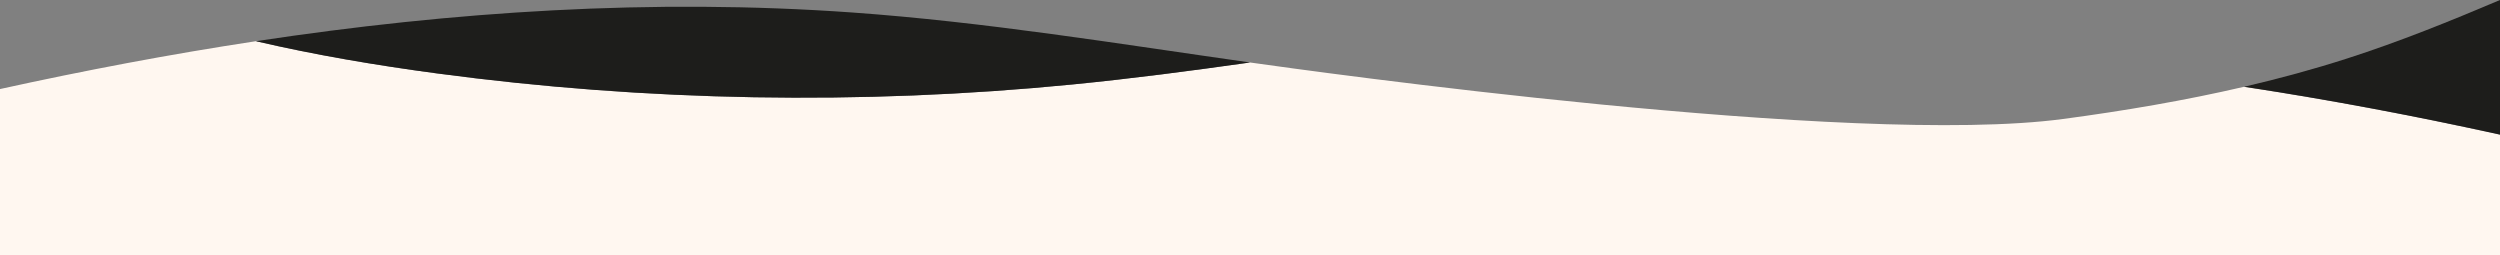
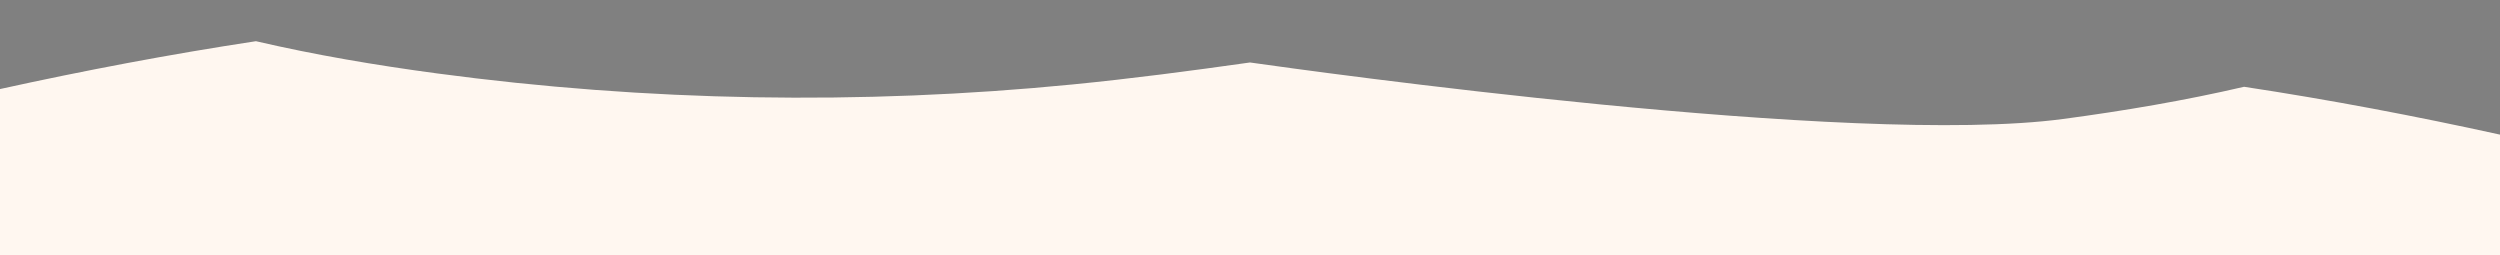
<svg xmlns="http://www.w3.org/2000/svg" id="b" viewBox="0 0 1920 196">
  <rect x="0" y="0" width="1920" height="196" fill="#808080" stroke="none" />
  <defs>
    <style>.d{fill:#fff7f0;}.d,.e{stroke-width:0px;}.e{fill:#1d1d1b;}</style>
  </defs>
  <g id="c">
    <path class="d" d="M1584.49,91.37c-161.05,21.58-579.13-36.96-624.49-43.39-45.36,6.43-90.79,12.41-136.48,16.9-162.06,15.94-326.95,13.07-488-8.51-46.8-6.27-93.4-14.14-138.96-24.73C130.47,41.66,64.86,54.13,0,68.39v127.61h1920v-92.61c-64.86-14.26-130.47-26.73-196.56-36.74-45.56,10.59-92.15,18.46-138.96,24.73Z" />
-     <path class="e" d="M1723.44,66.64c66.09,10.02,131.7,22.49,196.56,36.74V0c-38.36,16.27-77.12,31.96-117.36,44.9-25.93,8.34-52.38,15.51-79.2,21.74Z" />
-     <path class="e" d="M823.52,64.88c45.69-4.49,91.13-10.47,136.48-16.9-101.69-14.41-202.98-31.09-305.78-38.41-152.9-10.89-306.53-.83-457.66,22.07,45.56,10.59,92.15,18.46,138.96,24.73,161.05,21.58,325.94,24.45,488,8.51Z" />
  </g>
</svg>